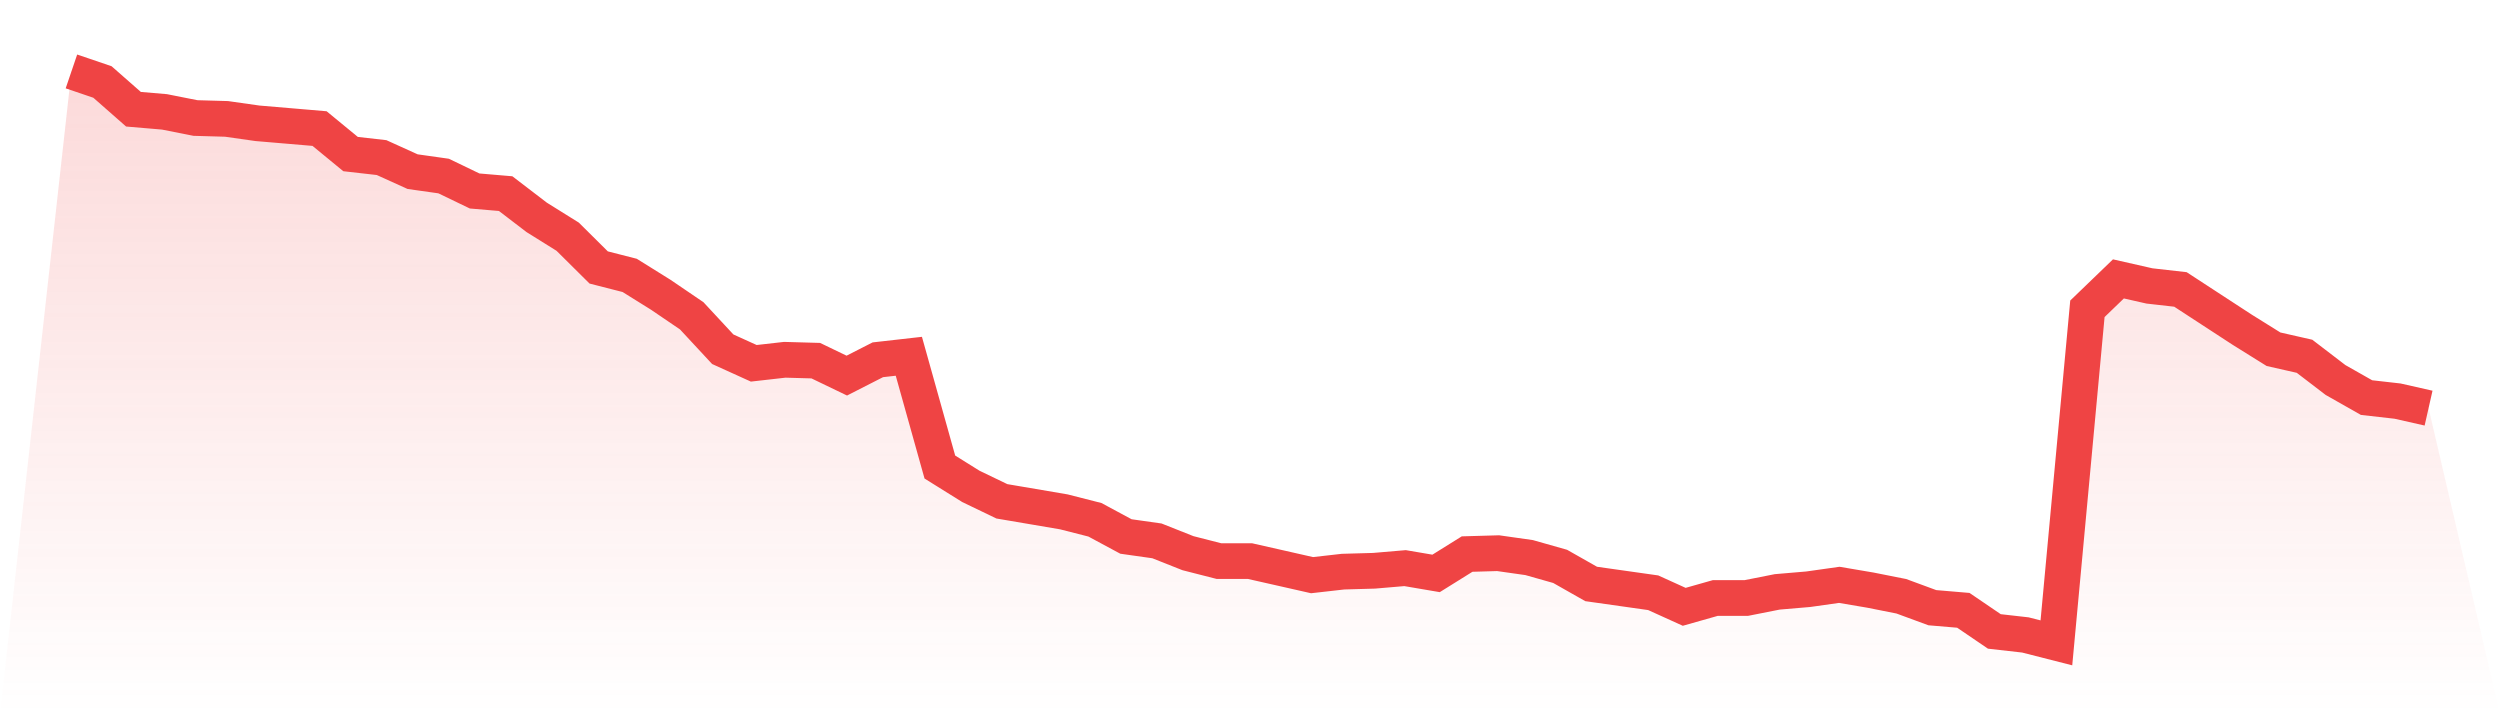
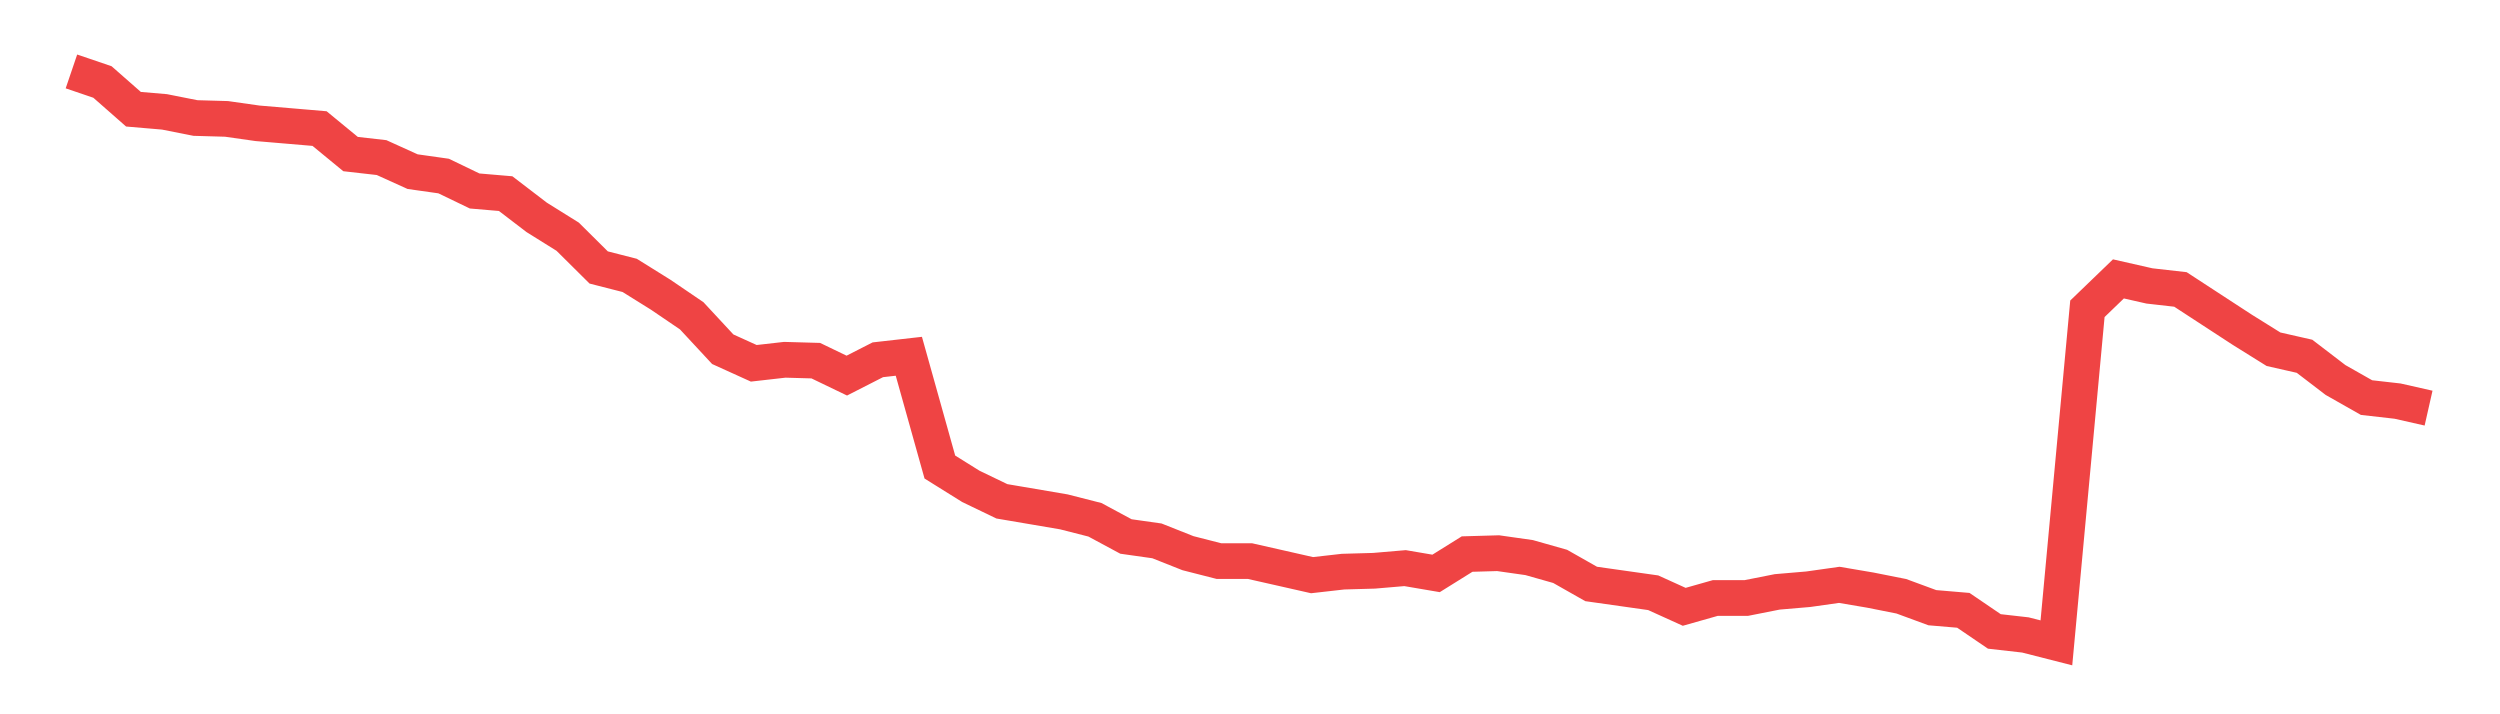
<svg xmlns="http://www.w3.org/2000/svg" viewBox="0 0 140 40">
  <defs>
    <linearGradient id="gradient" x1="0" x2="0" y1="0" y2="1">
      <stop offset="0%" stop-color="#ef4444" stop-opacity="0.2" />
      <stop offset="100%" stop-color="#ef4444" stop-opacity="0" />
    </linearGradient>
  </defs>
-   <path d="M4,4 L4,4 L5.737,4.591 L7.474,6.117 L9.211,6.265 L10.947,6.609 L12.684,6.658 L14.421,6.905 L16.158,7.052 L17.895,7.2 L19.632,8.628 L21.368,8.825 L23.105,9.612 L24.842,9.858 L26.579,10.695 L28.316,10.843 L30.053,12.172 L31.789,13.255 L33.526,14.978 L35.263,15.422 L37,16.505 L38.737,17.686 L40.474,19.557 L42.211,20.345 L43.947,20.148 L45.684,20.197 L47.421,21.034 L49.158,20.148 L50.895,19.951 L52.632,26.154 L54.368,27.237 L56.105,28.074 L57.842,28.369 L59.579,28.665 L61.316,29.108 L63.053,30.043 L64.789,30.289 L66.526,30.978 L68.263,31.422 L70,31.422 L71.737,31.815 L73.474,32.209 L75.211,32.012 L76.947,31.963 L78.684,31.815 L80.421,32.111 L82.158,31.028 L83.895,30.978 L85.632,31.225 L87.368,31.717 L89.105,32.702 L90.842,32.948 L92.579,33.194 L94.316,33.982 L96.053,33.489 L97.789,33.489 L99.526,33.145 L101.263,32.997 L103,32.751 L104.737,33.046 L106.474,33.391 L108.211,34.031 L109.947,34.178 L111.684,35.36 L113.421,35.557 L115.158,36 L116.895,17.292 L118.632,15.618 L120.368,16.012 L122.105,16.209 L123.842,17.342 L125.579,18.474 L127.316,19.557 L129.053,19.951 L130.789,21.28 L132.526,22.265 L134.263,22.462 L136,22.855 L140,40 L0,40 z" fill="url(#gradient)" />
  <path d="M4,4 L4,4 L5.737,4.591 L7.474,6.117 L9.211,6.265 L10.947,6.609 L12.684,6.658 L14.421,6.905 L16.158,7.052 L17.895,7.2 L19.632,8.628 L21.368,8.825 L23.105,9.612 L24.842,9.858 L26.579,10.695 L28.316,10.843 L30.053,12.172 L31.789,13.255 L33.526,14.978 L35.263,15.422 L37,16.505 L38.737,17.686 L40.474,19.557 L42.211,20.345 L43.947,20.148 L45.684,20.197 L47.421,21.034 L49.158,20.148 L50.895,19.951 L52.632,26.154 L54.368,27.237 L56.105,28.074 L57.842,28.369 L59.579,28.665 L61.316,29.108 L63.053,30.043 L64.789,30.289 L66.526,30.978 L68.263,31.422 L70,31.422 L71.737,31.815 L73.474,32.209 L75.211,32.012 L76.947,31.963 L78.684,31.815 L80.421,32.111 L82.158,31.028 L83.895,30.978 L85.632,31.225 L87.368,31.717 L89.105,32.702 L90.842,32.948 L92.579,33.194 L94.316,33.982 L96.053,33.489 L97.789,33.489 L99.526,33.145 L101.263,32.997 L103,32.751 L104.737,33.046 L106.474,33.391 L108.211,34.031 L109.947,34.178 L111.684,35.36 L113.421,35.557 L115.158,36 L116.895,17.292 L118.632,15.618 L120.368,16.012 L122.105,16.209 L123.842,17.342 L125.579,18.474 L127.316,19.557 L129.053,19.951 L130.789,21.28 L132.526,22.265 L134.263,22.462 L136,22.855" fill="none" stroke="#ef4444" stroke-width="2" />
</svg>